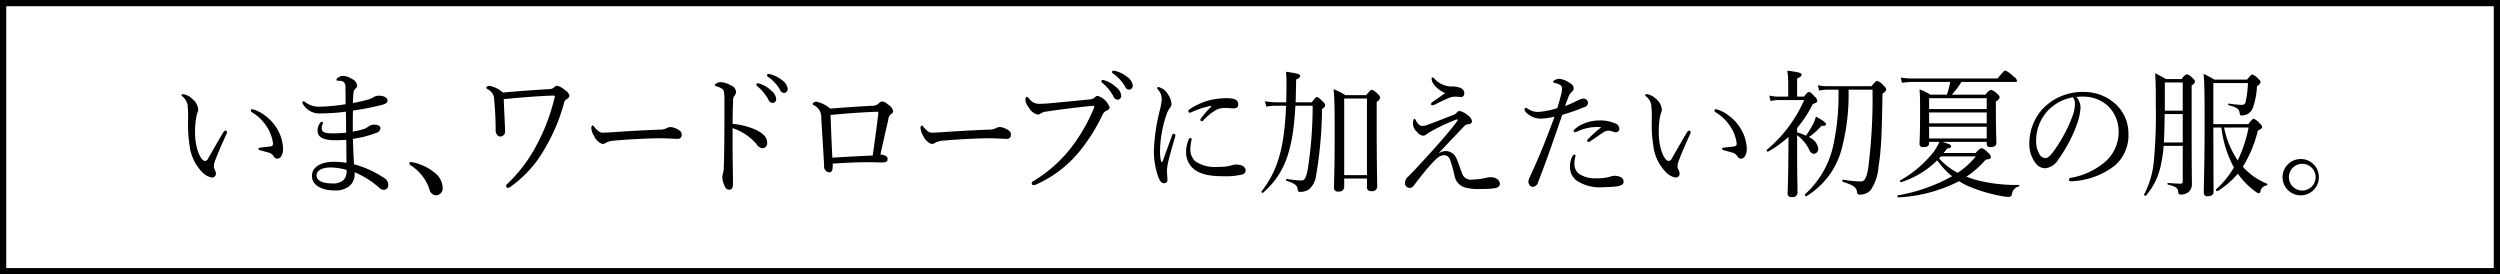
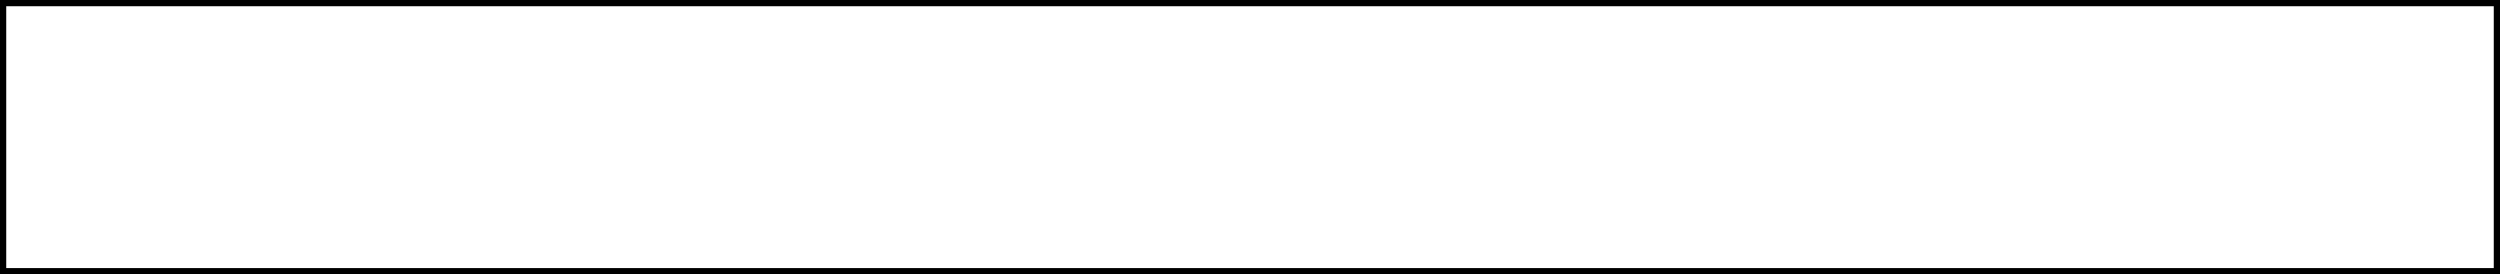
<svg xmlns="http://www.w3.org/2000/svg" id="title2.svg" width="401" height="44" viewBox="0 0 401 44">
  <rect x="0" y="0" width="401" height="44" fill="#808080" stroke="none" />
  <defs>
    <style>
      .cls-1 {
        fill: #fff;
        stroke: #000;
        stroke-width: 1px;
      }

      .cls-2 {
        fill-rule: evenodd;
      }
    </style>
  </defs>
  <rect id="長方形_2" data-name="長方形 2" class="cls-1" x="0.5" y="0.5" width="400" height="43" />
-   <path id="いま_ワードローブに加えたい初夏の服_" data-name="いま、ワードローブに加えたい初夏の服。" class="cls-2" d="M1227.97,2997.01a0.2,0.2,0,0,0-.23.2,0.336,0.336,0,0,0,.19.31,7.24,7.24,0,0,1,2.31,2.22,6.317,6.317,0,0,1,1.05,2.74,0.423,0.423,0,0,1-.42.5c-0.46.09-.95,0.11-1.54,0.18-0.21.02-.37,0.07-0.37,0.18,0,0.15.08,0.22,0.33,0.28,0.51,0.14.95,0.25,1.3,0.36a1.3,1.3,0,0,1,.82.61,0.62,0.62,0,0,0,.57.36,0.775,0.775,0,0,0,.61-0.36,2.187,2.187,0,0,0,.31-1.3,6.441,6.441,0,0,0-.77-2.8,7.265,7.265,0,0,0-2.29-2.58A5.579,5.579,0,0,0,1227.97,2997.01Zm-6.53,10.96a0.617,0.617,0,0,0,.69-0.66,1.552,1.552,0,0,0-.21-0.64,1.22,1.22,0,0,1-.12-0.55,3.279,3.279,0,0,1,.29-1.08c0.34-.91,1.09-2.65,1.74-4.06a0.652,0.652,0,0,0,.09-0.29,0.3,0.3,0,0,0-.25-0.24,0.539,0.539,0,0,0-.36.29c-0.88,1.47-1.79,3.08-2.42,4.16a0.629,0.629,0,0,1-.5.42c-0.29,0-.71-0.4-1.09-1.39a9.434,9.434,0,0,1-.51-3.04,11.749,11.749,0,0,1,.32-3.15,2.227,2.227,0,0,0,.19-0.69,2.552,2.552,0,0,0-.99-1.72,2.778,2.778,0,0,0-1.36-.72c-0.17,0-.34.02-0.34,0.13a0.285,0.285,0,0,0,.15.22,2.375,2.375,0,0,1,.84,1.43,26.448,26.448,0,0,1,.06,2.8,21.254,21.254,0,0,0,.25,3.66,7.3,7.3,0,0,0,2.04,4.28A2.826,2.826,0,0,0,1221.44,3007.97Zm22.94-.84a14.044,14.044,0,0,1,4.01,2.54,1.063,1.063,0,0,0,.74.28,0.761,0.761,0,0,0,.65-0.84,1.3,1.3,0,0,0-.69-1.08,16.261,16.261,0,0,0-4.81-2.18c-0.06-1.21-.15-2.82-0.17-4.08a16.289,16.289,0,0,0,3.7-.95,0.865,0.865,0,0,0,.71-0.75c0-.35-0.36-0.57-0.99-0.57a1.439,1.439,0,0,0-.9.27,2.573,2.573,0,0,1-.67.39,11.045,11.045,0,0,1-1.87.44c0-1.19,0-2.22.02-3.37a41.4,41.4,0,0,0,4.39-.84c0.92-.22,1.15-0.39,1.15-0.79,0-.51-0.77-0.75-1.3-0.75a1.647,1.647,0,0,0-.94.24,3.523,3.523,0,0,1-1.01.42,22.241,22.241,0,0,1-2.29.51c0-.42.02-0.86,0.08-1.57a1.081,1.081,0,0,1,.34-0.75,0.644,0.644,0,0,0,.25-0.53,1.4,1.4,0,0,0-.84-1.01,2.784,2.784,0,0,0-1.4-.49,1.367,1.367,0,0,0-.78.25,0.481,0.481,0,0,0-.29.35,0.156,0.156,0,0,0,.14.18,4.875,4.875,0,0,1,.53.02,0.94,0.94,0,0,1,.56.26,1.323,1.323,0,0,1,.21.93c0.02,0.68.02,1.78,0.02,2.56a30.819,30.819,0,0,1-4.07.39,3.606,3.606,0,0,1-2.43-.75,0.361,0.361,0,0,0-.26-0.11,0.181,0.181,0,0,0-.16.16,0.547,0.547,0,0,0,.08.28,3.067,3.067,0,0,0,2.92,1.5,30.658,30.658,0,0,0,3.97-.28c0.02,1.19.04,2.18,0.04,3.37-0.67.07-1.55,0.11-2.23,0.11-1.28,0-1.68-.26-1.68-0.82a1.435,1.435,0,0,1,.11-0.59,0.909,0.909,0,0,0,.08-0.29,0.178,0.178,0,0,0-.19-0.15,0.442,0.442,0,0,0-.31.24,2.027,2.027,0,0,0-.36,1.19c0,0.95.78,1.52,2.75,1.52,0.57,0,1.37-.02,1.85-0.06,0.02,1.1.02,2.42,0.04,3.68a15.427,15.427,0,0,0-2.14-.16c-1.51,0-3.4.6-3.4,2.28,0,1.58,1.74,2.31,3.51,2.31a3.551,3.551,0,0,0,2.51-.71,2.422,2.422,0,0,0,.82-2v-0.2Zm-1.3-.38a2.086,2.086,0,0,1-.46,1.61,2.5,2.5,0,0,1-1.89.56c-1.22,0-2.46-.34-2.46-1.28s1.22-1.28,2.21-1.28A9.954,9.954,0,0,1,1243.08,3006.75Zm10.33-1.27a0.2,0.2,0,0,0-.23.22,0.288,0.288,0,0,0,.11.26,7.316,7.316,0,0,1,3.1,3.93,1.158,1.158,0,0,0,1.03.94,1.118,1.118,0,0,0,1.09-1.21,3.247,3.247,0,0,0-1.36-2.47A8.039,8.039,0,0,0,1253.41,3005.48Zm14.76-11.14a4.508,4.508,0,0,0-2.12-1.06,0.524,0.524,0,0,0-.56.27,0.383,0.383,0,0,0,.27.28,1.86,1.86,0,0,1,1.01,1.68c0.12,1.28.23,3.06,0.23,4.7a1.38,1.38,0,0,0,.23.92,0.659,0.659,0,0,0,.57.27,0.8,0.8,0,0,0,.71-0.93c0-.73-0.11-2.49-0.21-5.07,2.77-.26,5.67-0.51,8.04-0.57,0.11,0,.15.04,0.15,0.11a1.394,1.394,0,0,1-.09.44,31.408,31.408,0,0,1-2.64,7.03,23.922,23.922,0,0,1-4.89,6.59,0.427,0.427,0,0,0-.19.33,0.315,0.315,0,0,0,.27.31,0.906,0.906,0,0,0,.48-0.22,18.54,18.54,0,0,0,5.34-5.88,30.106,30.106,0,0,0,3.17-7.39,1.036,1.036,0,0,1,.52-0.79,0.741,0.741,0,0,0,.38-0.53,1.586,1.586,0,0,0-.74-0.89,2.76,2.76,0,0,0-1.23-.68,0.72,0.72,0,0,0-.51.27,1.153,1.153,0,0,1-.69.26C1273.72,2993.9,1270.67,2994.12,1268.17,2994.34Zm16.54,8.05a3.317,3.317,0,0,1,1.3-.33c2.48-.24,5.82-0.38,7.51-0.38,0.92,0,1.94.09,2.66,0.09a0.592,0.592,0,0,0,.66-0.66c0-.4-0.11-0.64-1-1.04a2.224,2.224,0,0,0-.77-0.19,1.228,1.228,0,0,0-.59.15,2.191,2.191,0,0,1-1.15.26c-1.61.07-4.16,0.18-6.73,0.36-1.29.09-2.01,0.13-2.41,0.13-0.43,0-.69-0.15-1.36-0.9a0.538,0.538,0,0,0-.3-0.27,0.532,0.532,0,0,0-.17.55,2.442,2.442,0,0,0,.44,1.15,2.25,2.25,0,0,0,1.32,1.28A0.926,0.926,0,0,0,1284.71,3002.39Zm20.3-2.34a8.831,8.831,0,0,1,2.18,1.08,8.944,8.944,0,0,1,1.64,1.46,1.25,1.25,0,0,0,1.05.68,0.8,0.8,0,0,0,.67-0.92c0-.78-0.59-1.5-2.06-2.14a11.926,11.926,0,0,0-3.48-.84c0-1.59.04-2.87,0.08-3.71a1.265,1.265,0,0,1,.19-0.77,1.069,1.069,0,0,0,.29-0.68,1.294,1.294,0,0,0-.84-1.02,3.845,3.845,0,0,0-1.7-.52,1.439,1.439,0,0,0-.65.22,0.371,0.371,0,0,0-.21.24,0.229,0.229,0,0,0,.21.2,3.232,3.232,0,0,1,.8.33,0.835,0.835,0,0,1,.42.46,8.961,8.961,0,0,1,.1,1.7c0,2.03,0,4.06-.02,6.19-0.02,2.08-.04,3.03-0.08,4.22a4.93,4.93,0,0,1-.11,1.03,2.917,2.917,0,0,0-.14.6,3.849,3.849,0,0,0,.46,1.63,0.727,0.727,0,0,0,.67.44c0.32,0,.59-0.22.59-0.88,0-1.41-.06-4.06-0.06-5.34v-3.66Zm4.03-7.19a0.218,0.218,0,0,0-.23.22,0.362,0.362,0,0,0,.14.23,7.545,7.545,0,0,1,1.77,2.11,0.835,0.835,0,0,0,.69.6,0.6,0.6,0,0,0,.59-0.66,1.928,1.928,0,0,0-.8-1.33,4.762,4.762,0,0,0-1.83-1.1A1.174,1.174,0,0,0,1309.04,2992.86Zm1.7-1.5a0.216,0.216,0,0,0-.21.23,0.286,0.286,0,0,0,.14.22,6.48,6.48,0,0,1,1.94,2.07,0.722,0.722,0,0,0,.67.53,0.619,0.619,0,0,0,.56-0.71,2.04,2.04,0,0,0-.96-1.39,4.973,4.973,0,0,0-1.68-.86A3.258,3.258,0,0,0,1310.74,2991.36Zm9.93,5.56a4.868,4.868,0,0,0-2.2-1.1,0.627,0.627,0,0,0-.63.33,0.408,0.408,0,0,0,.27.26,2.071,2.071,0,0,1,1.12,1.92c0.14,2.47.31,5.03,0.46,7.72a0.95,0.95,0,0,0,.8,1.1c0.35,0,.54-0.24.56-0.73a6.651,6.651,0,0,0,.02-0.68c2.35-.15,4.08-0.22,5.82-0.22,0.67,0,1.47.04,1.93,0.04a3.473,3.473,0,0,0,.69-0.06,0.446,0.446,0,0,0,.36-0.51,0.512,0.512,0,0,0-.27-0.46,2.037,2.037,0,0,0-.88-0.24c0.5-2.3.9-4.06,1.26-5.56a1.274,1.274,0,0,1,.39-0.9,0.584,0.584,0,0,0,.4-0.53,1.866,1.866,0,0,0-.9-1.08,1.4,1.4,0,0,0-.92-0.45,0.961,0.961,0,0,0-.55.36,1.359,1.359,0,0,1-.9.33C1325.55,2996.57,1322.75,2996.74,1320.67,2996.92Zm7.58,0.51c0.09,0,.13.02,0.13,0.11a3.536,3.536,0,0,1-.02.4c-0.25,1.91-.53,4.16-0.88,6.5-1.81.09-4.14,0.2-6.47,0.35-0.13-2.51-.21-4.56-0.29-6.85,2.47-.25,5.1-0.42,7.16-0.51h0.37Zm9.26,4.96a3.436,3.436,0,0,1,1.31-.33c2.47-.24,5.82-0.38,7.5-0.38,0.93,0,1.95.09,2.67,0.09a0.6,0.6,0,0,0,.66-0.66c0-.4-0.11-0.64-1-1.04a2.219,2.219,0,0,0-.78-0.19,1.188,1.188,0,0,0-.58.15,2.206,2.206,0,0,1-1.16.26c-1.6.07-4.16,0.18-6.73,0.36-1.28.09-2,.13-2.4,0.13-0.43,0-.7-0.15-1.36-0.9a0.571,0.571,0,0,0-.3-0.27,0.532,0.532,0,0,0-.17.55,2.526,2.526,0,0,0,.43,1.15,2.259,2.259,0,0,0,1.33,1.28A0.876,0.876,0,0,0,1337.51,3002.39Zm15.76,6.81a1.286,1.286,0,0,0,.47-0.13,18.816,18.816,0,0,0,6.97-5.36,28.687,28.687,0,0,0,3.61-5.75,1.407,1.407,0,0,1,.69-0.73,0.614,0.614,0,0,0,.48-0.51,2.983,2.983,0,0,0-1.95-1.85,0.865,0.865,0,0,0-.5.31,1.227,1.227,0,0,1-.76.26c-2.06.22-4.2,0.42-6.32,0.62-0.8.07-1.32,0.09-1.83,0.09a1.874,1.874,0,0,1-1.51-.77,0.958,0.958,0,0,0-.42-0.36c-0.08,0-.23.12-0.23,0.49a2.327,2.327,0,0,0,.57,1.26,2.206,2.206,0,0,0,1.36,1.1,0.794,0.794,0,0,0,.55-0.18,2.054,2.054,0,0,1,.99-0.31c1.63-.26,4.45-0.61,6.53-0.83,0.48-.05.73-0.07,0.84-0.07s0.21,0.02.21,0.11a1.425,1.425,0,0,1-.17.51,27.752,27.752,0,0,1-3.28,5.75,22.405,22.405,0,0,1-6.23,5.65,0.531,0.531,0,0,0-.36.39A0.323,0.323,0,0,0,1353.27,3009.2Zm11.11-16.87a0.226,0.226,0,0,0-.23.23,0.348,0.348,0,0,0,.15.22,7.343,7.343,0,0,1,1.76,2.11,0.835,0.835,0,0,0,.69.6,0.6,0.6,0,0,0,.59-0.66,1.892,1.892,0,0,0-.8-1.33,4.806,4.806,0,0,0-1.82-1.1A1.256,1.256,0,0,0,1364.38,2992.33Zm1.7-1.49a0.22,0.22,0,0,0-.21.22,0.275,0.275,0,0,0,.15.22,6.667,6.667,0,0,1,1.93,2.07,0.73,0.73,0,0,0,.67.53,0.62,0.62,0,0,0,.57-0.71,2.045,2.045,0,0,0-.97-1.39,4.884,4.884,0,0,0-1.68-.86A2.779,2.779,0,0,0,1366.08,2990.84Zm15.68,5.77a18.433,18.433,0,0,0-1.6,1.85,0.445,0.445,0,0,0-.12.29,0.244,0.244,0,0,0,.21.2,0.32,0.32,0,0,0,.25-0.13,8.551,8.551,0,0,1,2.22-1.77,3.545,3.545,0,0,1,1.35-.24c0.33,0,.9.07,1.2,0.07,0.54,0,.84-0.11.84-0.66,0-.49-0.3-0.97-1.75-0.97a11.775,11.775,0,0,0-3.17.41,10.967,10.967,0,0,0-2.83,1.33,0.408,0.408,0,0,0-.25.35,0.239,0.239,0,0,0,.25.24,0.769,0.769,0,0,0,.31-0.11,14.045,14.045,0,0,1,2.94-.97C1381.8,2996.46,1381.82,2996.55,1381.76,2996.61Zm-4.01,7.26a3.466,3.466,0,0,0,1.05,2.58c1.26,1.19,3.32,1.32,5.06,1.32a11.07,11.07,0,0,0,2.92-.29,0.654,0.654,0,0,0,.52-0.66,0.878,0.878,0,0,0-.56-0.75,3.059,3.059,0,0,0-.87-0.18,2.961,2.961,0,0,0-.79.12,5.968,5.968,0,0,1-.78.17,8.919,8.919,0,0,1-1.49.09,5.623,5.623,0,0,1-3.59-.9,2.582,2.582,0,0,1-.78-2.08,7.724,7.724,0,0,1,.21-1.45,0.2,0.2,0,0,0-.23-0.2,0.308,0.308,0,0,0-.25.22A5.038,5.038,0,0,0,1377.75,3003.87Zm-2.25-2.65c-0.5,1.37-1.01,2.8-1.49,4.1a0.2,0.2,0,0,1-.15.16,0.162,0.162,0,0,1-.14-0.16,7.416,7.416,0,0,1-.15-1.78,18.878,18.878,0,0,1,1.05-5.69,3.721,3.721,0,0,1,.48-0.97,1,1,0,0,0,.3-0.73,2.869,2.869,0,0,0-.57-1.52,2.376,2.376,0,0,0-1.53-1.17,0.172,0.172,0,0,0-.19.15,0.292,0.292,0,0,0,.1.22,2.327,2.327,0,0,1,.63,1.57,9.74,9.74,0,0,1-.31,1.81,30.842,30.842,0,0,0-.95,6.48,12.6,12.6,0,0,0,.7,4.17c0.31,0.79.58,1.03,0.96,1.03a0.511,0.511,0,0,0,.51-0.61c0-.31-0.07-1.04-0.07-1.44a7.294,7.294,0,0,1,.21-1.41c0.19-.86.59-2.25,1.1-4.01a1.153,1.153,0,0,0,.04-0.22,0.276,0.276,0,0,0-.25-0.24A0.3,0.3,0,0,0,1375.5,3001.22Zm27.61,6.92h3.65v1.33a0.6,0.6,0,0,0,.72.68,0.766,0.766,0,0,0,.92-0.84c0-.84-0.08-3.68-0.08-9.77v-3.72a0.912,0.912,0,0,0,.56-0.66,0.808,0.808,0,0,0-.37-0.55,2.109,2.109,0,0,0-.97-0.71c-0.13,0-.25.07-0.9,0.86h-3.34a11.94,11.94,0,0,0-1.89-.95c0.17,1.79.17,3.62,0.17,7.28,0,6.04-.11,7.56-0.11,8.49a0.594,0.594,0,0,0,.72.64,0.776,0.776,0,0,0,.92-0.82v-1.26Zm3.65-.55h-3.65v-12.28h3.65v12.28Zm-11.44-11.68c0.04-1.13.06-2.34,0.08-3.66,0.51-.22.65-0.36,0.65-0.55,0-.31-0.35-0.42-2.28-0.69a12.761,12.761,0,0,1,.08,1.57c0,1.19-.02,2.29-0.04,3.33h-1.64a9.769,9.769,0,0,1-1.78-.18l0.23,0.88a7.219,7.219,0,0,1,1.59-.15h1.58c-0.28,6.81-1.35,10.41-3.95,13.76-0.08.11,0.15,0.28,0.25,0.2,3.4-2.98,4.81-6.6,5.19-13.96h2.77a66.186,66.186,0,0,1-.78,10.16c-0.27,1.33-.46,1.83-1.03,1.83a14.444,14.444,0,0,1-2.35-.26c-0.12-.02-0.14.26-0.02,0.31,1.39,0.44,1.72.77,1.79,1.43,0.04,0.29.12,0.35,0.46,0.35a2.575,2.575,0,0,0,1.32-.39,3.49,3.49,0,0,0,1.16-2.21,68.638,68.638,0,0,0,.96-10.74,0.768,0.768,0,0,0,.51-0.55,0.943,0.943,0,0,0-.34-0.55c-0.74-.73-0.84-0.77-0.99-0.77s-0.19.04-.84,0.84h-2.58Zm23.98-1.48c-0.88.64-1.42,1.01-2.1,1.48a0.37,0.37,0,0,0-.16.31,0.185,0.185,0,0,0,.18.17,0.9,0.9,0,0,0,.42-0.11c0.78-.4,1.37-0.68,2.17-1.03a2.683,2.683,0,0,1,1.11-.25c0.21,0,.59.05,0.82,0.05a0.528,0.528,0,0,0,.63-0.55,0.875,0.875,0,0,0-.42-0.8,3.041,3.041,0,0,0-1.43-.33,3.726,3.726,0,0,1-2.98-1.3,0.312,0.312,0,0,0-.25-0.15,0.2,0.2,0,0,0-.17.19,1.75,1.75,0,0,0,.46,1.04A4.387,4.387,0,0,0,1419.3,2994.43Zm-1.07,9.68c1.56-1.68,2.73-2.89,4.08-4.32a1.119,1.119,0,0,1,.75-0.38,0.5,0.5,0,0,0,.55-0.46,1.5,1.5,0,0,0-.8-1.04,2.521,2.521,0,0,0-1.2-.61,0.682,0.682,0,0,0-.48.3,1.433,1.433,0,0,1-.69.4c-1.28.51-2.77,1.08-3.95,1.52a2.316,2.316,0,0,1-.82.18,0.861,0.861,0,0,1-.65-0.29,2.066,2.066,0,0,1-.38-0.53,0.435,0.435,0,0,0-.25-0.31,0.261,0.261,0,0,0-.19.23,1.772,1.772,0,0,0,.57,1.83,1.469,1.469,0,0,0,.94.63,0.808,0.808,0,0,0,.59-0.22,4.438,4.438,0,0,1,.61-0.39,30.167,30.167,0,0,1,4.24-1.99c0.15-.04.21,0.07,0.13,0.2-0.97,1.35-2.27,2.82-3.59,4.32-1.54,1.72-3.09,3.4-4.33,4.66a1.213,1.213,0,0,0-.48.88,0.754,0.754,0,0,0,1.36.59c0.93-1.23,1.75-2.29,2.59-3.22,0.81-.9,1.51-1.69,2.24-1.69a1,1,0,0,1,.99.64,21.144,21.144,0,0,1,.73,2.57,2.425,2.425,0,0,0,1.77,1.99,8.641,8.641,0,0,0,2.24.22c0.63,0,1.56-.02,2.15-0.09,0.86-.09,1.13-0.35,1.13-0.75a0.944,0.944,0,0,0-.4-0.73,1.726,1.726,0,0,0-1.07-.33,3.684,3.684,0,0,0-.9.14,10.13,10.13,0,0,1-2,.24,1.469,1.469,0,0,1-1.7-1.02c-0.31-.72-0.57-1.78-0.98-2.53a1.843,1.843,0,0,0-1.64-1.02A2.283,2.283,0,0,0,1418.23,3004.11Zm20.32-7.61a12.4,12.4,0,0,1,.49-1.32,1.9,1.9,0,0,1,.6-0.97,0.668,0.668,0,0,0,.28-0.55,0.83,0.83,0,0,0-.4-0.69,3.913,3.913,0,0,0-1.89-.83,1.5,1.5,0,0,0-.8.24,0.285,0.285,0,0,0-.19.22,0.206,0.206,0,0,0,.19.2,3.315,3.315,0,0,1,.84.28,0.648,0.648,0,0,1,.38.6,3.9,3.9,0,0,1-.17,1.08c-0.15.6-.34,1.24-0.59,2.09a13.739,13.739,0,0,1-2.98.6,2.85,2.85,0,0,1-1.78-.53,0.532,0.532,0,0,0-.32-0.11,0.236,0.236,0,0,0-.19.22,1.235,1.235,0,0,0,.57.77,3.225,3.225,0,0,0,2.04.73,10.389,10.389,0,0,0,2.22-.33c-1.22,3.35-2.46,6.46-3.92,9.59a2.149,2.149,0,0,0-.28.84,1.071,1.071,0,0,0,.21.59,0.732,0.732,0,0,0,.49.25,0.95,0.95,0,0,0,.86-0.75c1.4-3.55,2.62-7.19,3.88-10.81a30.946,30.946,0,0,0,3.44-1.19,0.782,0.782,0,0,0,.68-0.77,0.71,0.71,0,0,0-.76-0.64,2.624,2.624,0,0,0-.76.24A18.381,18.381,0,0,1,1438.55,2996.5Zm0.78,9.7a2.681,2.681,0,0,0,1.11,2.3,6.7,6.7,0,0,0,4.1,1.03,21.725,21.725,0,0,0,2.26-.13c0.72-.11,1.12-0.31,1.12-0.73a0.813,0.813,0,0,0-.44-0.75,2.163,2.163,0,0,0-.95-0.22,2.385,2.385,0,0,0-.88.18,8.036,8.036,0,0,1-2.18.22,4.507,4.507,0,0,1-2.73-.75,1.908,1.908,0,0,1-.7-1.54,3.937,3.937,0,0,1,.11-1.02,2.136,2.136,0,0,0,.06-0.35,0.159,0.159,0,0,0-.17-0.15,0.613,0.613,0,0,0-.38.39A3.329,3.329,0,0,0,1439.33,3006.2Zm4.83-6.32c0.12,0,.15.06,0.06,0.13-0.8.64-1.51,1.32-1.99,1.78a0.379,0.379,0,0,0-.15.25,0.34,0.34,0,0,0,.19.24,0.576,0.576,0,0,0,.31-0.13c0.72-.47,1.54-1.06,2.06-1.39a1.681,1.681,0,0,1,.86-0.31,2.143,2.143,0,0,1,.67.15,1.183,1.183,0,0,0,.49.11,0.533,0.533,0,0,0,.58-0.55,0.952,0.952,0,0,0-.75-0.9,6.05,6.05,0,0,0-2.46-.44,6.56,6.56,0,0,0-2.56.53,4.811,4.811,0,0,0-1.41.9,0.367,0.367,0,0,0-.14.29,0.2,0.2,0,0,0,.21.17,1.12,1.12,0,0,0,.23-0.06,7.735,7.735,0,0,1,2.66-.75A9.11,9.11,0,0,1,1444.16,2999.88Zm18.59-2.87a0.213,0.213,0,0,0-.24.2,0.355,0.355,0,0,0,.19.31,7.138,7.138,0,0,1,2.31,2.22,6.193,6.193,0,0,1,1.05,2.74,0.418,0.418,0,0,1-.42.5c-0.46.09-.94,0.11-1.53,0.18-0.21.02-.38,0.07-0.38,0.18,0,0.15.09,0.22,0.34,0.28,0.5,0.14.94,0.25,1.3,0.36a1.363,1.363,0,0,1,.82.61,0.611,0.611,0,0,0,.57.36,0.759,0.759,0,0,0,.6-0.36,2.182,2.182,0,0,0,.32-1.3,6.331,6.331,0,0,0-.78-2.8,7.079,7.079,0,0,0-2.29-2.58A5.554,5.554,0,0,0,1462.75,2997.01Zm-6.53,10.96a0.617,0.617,0,0,0,.69-0.66,1.715,1.715,0,0,0-.21-0.64,1.122,1.122,0,0,1-.13-0.55,3.356,3.356,0,0,1,.3-1.08c0.33-.91,1.09-2.65,1.74-4.06a0.789,0.789,0,0,0,.08-0.29,0.287,0.287,0,0,0-.25-0.24,0.583,0.583,0,0,0-.36.29c-0.88,1.47-1.78,3.08-2.41,4.16a0.655,0.655,0,0,1-.5.42c-0.3,0-.72-0.4-1.1-1.39a9.722,9.722,0,0,1-.5-3.04,11.829,11.829,0,0,1,.31-3.15,1.983,1.983,0,0,0,.19-0.69,2.576,2.576,0,0,0-.98-1.72,2.762,2.762,0,0,0-1.37-.72c-0.17,0-.33.02-0.33,0.13a0.293,0.293,0,0,0,.14.22,2.281,2.281,0,0,1,.84,1.43,24.069,24.069,0,0,1,.07,2.8,21.254,21.254,0,0,0,.25,3.66,7.294,7.294,0,0,0,2.03,4.28A2.847,2.847,0,0,0,1456.22,3007.97Zm19.54-7.94a19.5,19.5,0,0,0,2.52-3.86c0.52-.15.71-0.26,0.71-0.48a0.874,0.874,0,0,0-.36-0.64c-0.69-.77-0.83-0.8-0.96-0.8-0.15,0-.25.07-0.82,0.75h-1.09v-2.91c0.59-.26.71-0.42,0.71-0.62,0-.22-0.23-0.39-2.29-0.63a13.3,13.3,0,0,1,.15,1.98V2995h-1.36a6.99,6.99,0,0,1-1.68-.17l0.21,0.88a5.349,5.349,0,0,1,1.47-.16h3.92a21.864,21.864,0,0,1-6,7.99c-0.11.08,0.08,0.35,0.21,0.28a17.1,17.1,0,0,0,3.27-2.36c0,1.02,0,2.01-.02,3.02-0.02,3.86-.1,5.21-0.12,5.98a0.573,0.573,0,0,0,.71.64,0.728,0.728,0,0,0,.88-0.75c0-.68-0.06-2.98-0.06-5.6v-3.57a6.5,6.5,0,0,1,1.93,2.31,0.915,0.915,0,0,0,.78.69,0.792,0.792,0,0,0,.67-0.89,2.364,2.364,0,0,0-1.51-1.8,10.333,10.333,0,0,0,2.03-1.81c0.59,0.02.74-.07,0.74-0.25,0-.24-0.4-0.55-1.62-1.23a5.9,5.9,0,0,1-.44,1.15,14.78,14.78,0,0,1-1.17,1.91,7.957,7.957,0,0,0-1.41-.52v-0.71Zm6.63-6.15a37.745,37.745,0,0,1-.88,9.15,14.666,14.666,0,0,1-4.49,7.63c-0.11.11,0.1,0.39,0.23,0.31a12.662,12.662,0,0,0,5.56-7.24,34.168,34.168,0,0,0,1.2-9.85h3.84a87.694,87.694,0,0,1-.69,12.57c-0.25,1.56-.57,2.16-1.18,2.16a21.18,21.18,0,0,1-2.85-.29c-0.15-.02-0.17.31-0.02,0.35,1.74,0.55,2.14.89,2.26,1.61a0.406,0.406,0,0,0,.49.44,2.394,2.394,0,0,0,1.68-.7,7.684,7.684,0,0,0,1.28-3.84c0.42-2.53.54-5.31,0.63-11.66a1.253,1.253,0,0,0,.61-0.66,1.008,1.008,0,0,0-.42-0.6,2.212,2.212,0,0,0-1.05-.79c-0.13,0-.23.06-0.91,0.86h-6.78a8,8,0,0,1-1.82-.16l0.21,0.86a7.719,7.719,0,0,1,1.63-.15h1.47Zm23.78,8.38v0.26a0.5,0.5,0,0,0,.58.57c0.7,0,.97-0.24.97-0.68,0-.46-0.08-1.89-0.08-4.98v-1.68a0.917,0.917,0,0,0,.61-0.66,0.837,0.837,0,0,0-.4-0.53,2.293,2.293,0,0,0-.99-0.66,1.956,1.956,0,0,0-.88.79h-5.42a11.872,11.872,0,0,0,1.55-2.05h8.65c0.21,0,.28-0.06.28-0.19a1.27,1.27,0,0,0-.59-0.69,4.189,4.189,0,0,0-1.3-.95c-0.13,0-.3.14-1.24,1.28h-13.54a11.305,11.305,0,0,1-2-.15l0.21,0.84a12.987,12.987,0,0,1,1.79-.14h5.94a13.689,13.689,0,0,1-.53,2.05h-2.64a9.062,9.062,0,0,0-1.74-.86c0.08,1.19.08,1.9,0.08,3.8,0,3.46-.08,4.3-0.08,4.85a0.509,0.509,0,0,0,.6.61c0.68,0,.93-0.19.93-0.68v-0.15h1.64a8.22,8.22,0,0,1-.95,1.65,17.92,17.92,0,0,1-5.33,4.52c-0.11.07,0.02,0.33,0.15,0.29a14.3,14.3,0,0,0,5.79-3.51,12.381,12.381,0,0,0,2.39,2.56,27.371,27.371,0,0,1-8.69,3.06c-0.15.03-.08,0.36,0.06,0.33a23.893,23.893,0,0,0,9.75-2.6,9.989,9.989,0,0,0,1.36.75,24.548,24.548,0,0,0,5.1,1.57,8.044,8.044,0,0,0,1.49.2,0.5,0.5,0,0,0,.53-0.49,1.442,1.442,0,0,1,1.11-1.19c0.09-.02.09-0.24,0-0.24a25.089,25.089,0,0,1-7.16-.88c-0.44-.14-0.86-0.29-1.26-0.44a15.276,15.276,0,0,0,3.09-2.72c0.69-.11.84-0.2,0.84-0.46a0.935,0.935,0,0,0-.42-0.62,2.718,2.718,0,0,0-1.05-.79,2.14,2.14,0,0,0-.95.79h-5.16a7.046,7.046,0,0,0,.52-0.7c0.55-.09.68-0.18,0.68-0.38,0-.22-0.17-0.33-1.41-0.7h7.12Zm-7.35,2.33h5.6a13.063,13.063,0,0,1-2.91,2.63,10.737,10.737,0,0,1-2.99-2.32Zm-1.89-7.05h9.24v1.74h-9.24v-1.74Zm9.24-.55h-9.24v-1.74h9.24v1.74Zm-9.24,2.84h9.24v1.88h-9.24v-1.88Zm23.61-4.78a7.817,7.817,0,0,1,1.12-.05,5.86,5.86,0,0,1,3.9,1.44,5.7,5.7,0,0,1,1.77,4.21,6.378,6.378,0,0,1-1.89,4.56,11.437,11.437,0,0,1-5.71,2.8c-0.28.07-.38,0.13-0.38,0.31a0.293,0.293,0,0,0,.29.26,12.122,12.122,0,0,0,6.99-2.46,6.352,6.352,0,0,0,2.27-5.16,6.417,6.417,0,0,0-2.33-5.01,7.508,7.508,0,0,0-4.87-1.7,8.8,8.8,0,0,0-6.72,2.89,8.268,8.268,0,0,0-1.97,5.21,4.987,4.987,0,0,0,.96,3.26,1.93,1.93,0,0,0,1.58.88,2.813,2.813,0,0,0,2.12-1.43,23.021,23.021,0,0,0,3-5.71,9.409,9.409,0,0,0,.55-2.58A2.588,2.588,0,0,0,1520.54,2995.05Zm-0.56.06a1.421,1.421,0,0,1,.33,1.02,5.081,5.081,0,0,1-.29,1.74,23.7,23.7,0,0,1-3,5.73c-0.61.86-1.03,1.26-1.47,1.26a1.188,1.188,0,0,1-.99-0.75,3.988,3.988,0,0,1-.46-2.05,7.026,7.026,0,0,1,1.83-4.76A7.252,7.252,0,0,1,1519.98,2995.11Zm23.83,4.85a17.681,17.681,0,0,0,2.01,6.4,14.624,14.624,0,0,1-2.85,3.5c-0.11.11,0.1,0.38,0.23,0.29a13.2,13.2,0,0,0,3.25-2.8,12.4,12.4,0,0,0,2.84,2.89,1.322,1.322,0,0,0,.5.26,0.274,0.274,0,0,0,.27-0.26,1.189,1.189,0,0,1,.99-0.99c0.13-.03.19-0.25,0.06-0.29a10.608,10.608,0,0,1-3.86-2.71,19.774,19.774,0,0,0,2.41-5.8c0.55-.27.68-0.4,0.68-0.57a0.854,0.854,0,0,0-.36-0.56,2.352,2.352,0,0,0-.99-0.77c-0.15,0-.25.09-0.86,0.86h-5.61v-6.59h5.55a16.2,16.2,0,0,1-.34,2.84,0.637,0.637,0,0,1-.61.67,19.349,19.349,0,0,1-2.14-.22c-0.1-.03-0.12.24-0.02,0.26,1.45,0.37,1.72.68,1.78,1.28,0.05,0.31.11,0.37,0.34,0.37a2.116,2.116,0,0,0,1.03-.28,2.038,2.038,0,0,0,.76-0.97,12.18,12.18,0,0,0,.65-3.46,1.032,1.032,0,0,0,.58-0.62,0.872,0.872,0,0,0-.37-0.55,2.277,2.277,0,0,0-.95-0.69c-0.15,0-.25.09-0.86,0.82h-5.23a12.927,12.927,0,0,0-1.74-.91c0.13,0.97.17,2.94,0.17,7.77,0,6.1-.13,10.09-0.13,11.29a0.515,0.515,0,0,0,.63.55c0.61,0,.93-0.22.93-0.69,0-3.13-.03-6.63-0.03-10.32h1.29Zm4.36,0a21.32,21.32,0,0,1-1.74,5.27,14.268,14.268,0,0,1-2.18-5.27h3.92Zm-10.56,2.94v5.64c0,0.33-.1.42-0.36,0.42-0.54,0-1.09-.04-2.01-0.11-0.11,0-.11.24,0,0.26,1.34,0.33,1.59.56,1.66,1.22a0.345,0.345,0,0,0,.42.37,1.938,1.938,0,0,0,1.11-.31,1.628,1.628,0,0,0,.65-1.43c0-.84-0.04-1.52-0.04-11.22v-4.57a0.847,0.847,0,0,0,.55-0.57,0.791,0.791,0,0,0-.38-0.53,1.768,1.768,0,0,0-.93-0.66,1.564,1.564,0,0,0-.82.77h-2.56a16.66,16.66,0,0,0-1.72-.93c0.09,1.22.11,1.97,0.11,5.01a79.81,79.81,0,0,1-.32,9.15,14.192,14.192,0,0,1-1.55,5.27c-0.07.13,0.19,0.31,0.29,0.2a10.722,10.722,0,0,0,2.44-5.14,21.1,21.1,0,0,0,.4-2.84h3.06Zm0-5.65h-2.87v-4.52h2.87v4.52Zm0,0.55v4.55h-3.02c0.08-1.53.1-3.03,0.12-4.55h2.9Zm19.07,7.21a2.914,2.914,0,1,0,2.77,2.91A2.9,2.9,0,0,0,1556.68,3005.01Zm0,0.77a2.142,2.142,0,1,1-2.04,2.14A2.136,2.136,0,0,1,1556.68,3005.78Z" transform="translate(-1187.5 -2979.5)" />
</svg>